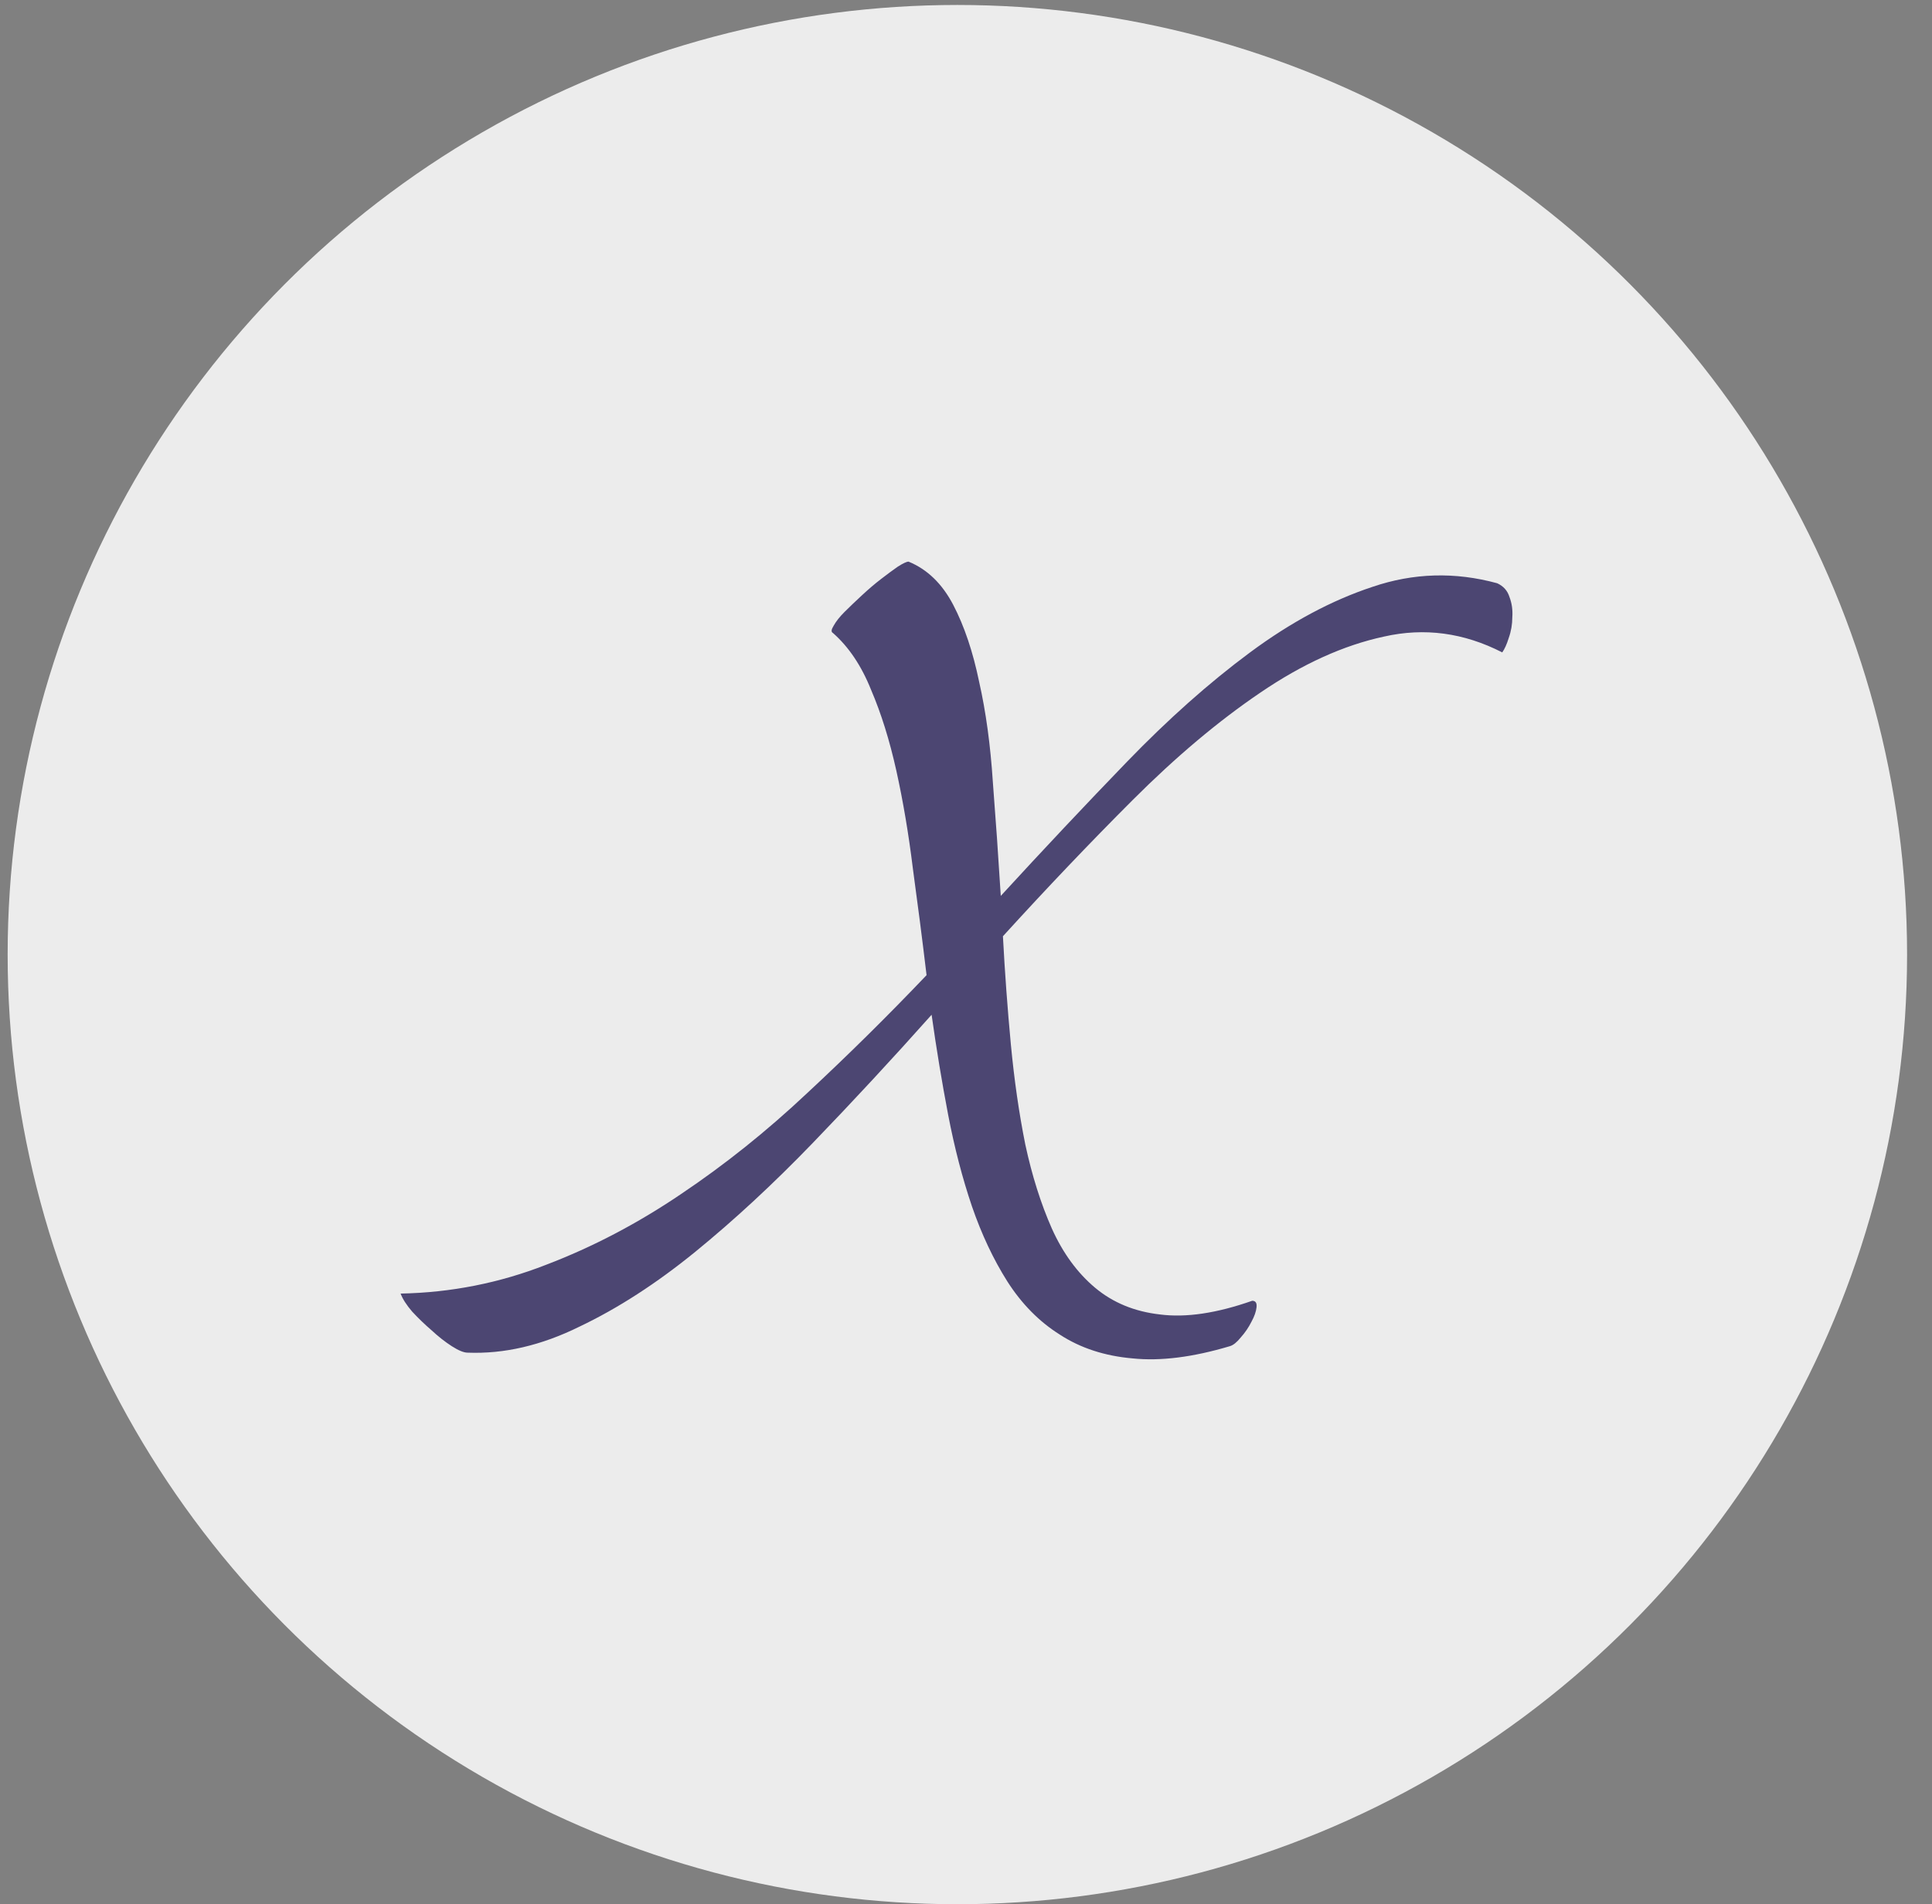
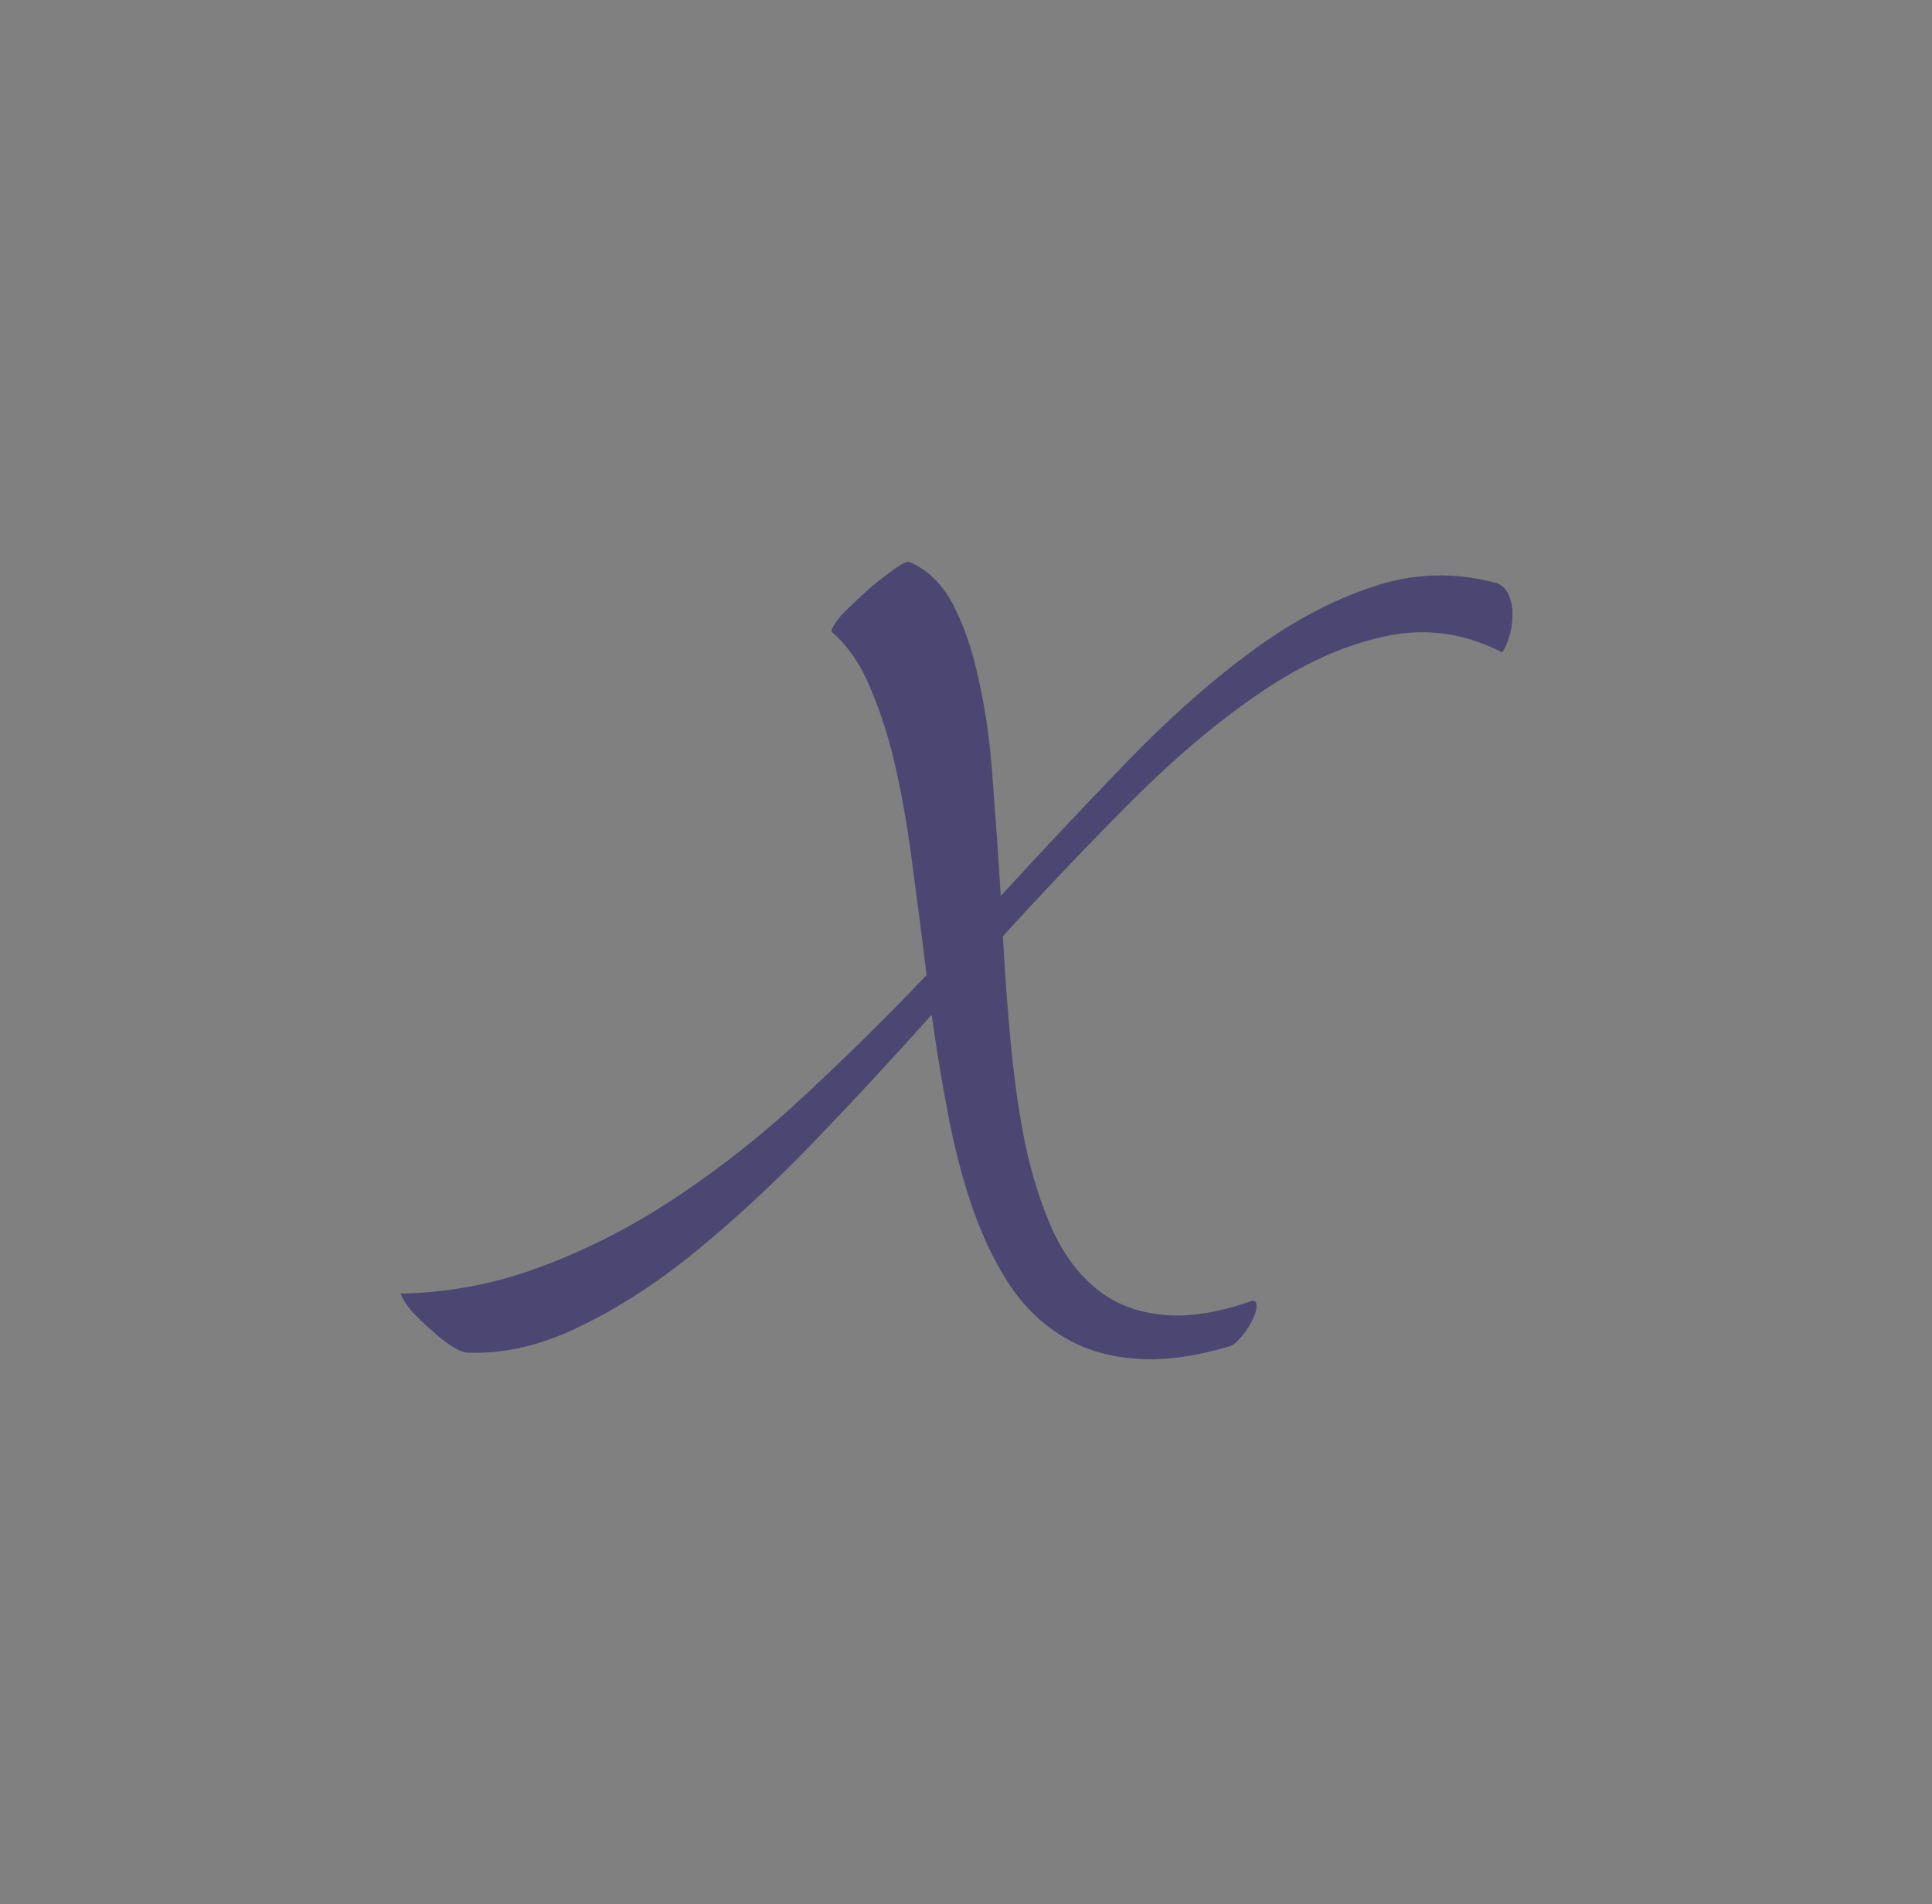
<svg xmlns="http://www.w3.org/2000/svg" width="70" height="69" viewBox="0 0 70 69" fill="none">
  <rect x="0" y="0" width="70" height="69" fill="#808080" stroke="none" />
  <g id="Group 1994">
-     <circle id="Ellipse 89" cx="34.687" cy="34.59" r="34.41" fill="#ECECEC" />
    <path id="X" d="M16.943 49.014C16.803 49.014 16.612 48.935 16.368 48.779C16.125 48.622 15.881 48.431 15.637 48.204C15.394 47.995 15.159 47.769 14.933 47.526C14.724 47.282 14.585 47.064 14.515 46.873C16.342 46.838 18.1 46.49 19.788 45.829C21.476 45.185 23.103 44.332 24.67 43.27C26.253 42.209 27.776 40.991 29.238 39.616C30.717 38.241 32.162 36.814 33.571 35.335C33.415 34.029 33.249 32.742 33.075 31.471C32.919 30.201 32.718 29.017 32.475 27.921C32.231 26.825 31.927 25.85 31.561 24.997C31.213 24.127 30.752 23.44 30.178 22.935C30.108 22.9 30.117 22.813 30.204 22.674C30.291 22.517 30.421 22.352 30.595 22.178C30.787 21.987 30.996 21.787 31.222 21.578C31.465 21.351 31.7 21.151 31.927 20.977C32.153 20.803 32.353 20.655 32.527 20.534C32.718 20.412 32.849 20.351 32.919 20.351C33.597 20.629 34.137 21.151 34.537 21.917C34.937 22.683 35.251 23.614 35.477 24.71C35.721 25.789 35.886 26.999 35.973 28.339C36.077 29.679 36.173 31.054 36.26 32.463C37.809 30.775 39.332 29.157 40.828 27.608C42.325 26.059 43.813 24.736 45.292 23.64C46.771 22.544 48.251 21.752 49.73 21.264C51.209 20.76 52.715 20.716 54.246 21.134C54.472 21.238 54.62 21.404 54.69 21.63C54.777 21.856 54.812 22.1 54.794 22.361C54.794 22.622 54.751 22.874 54.664 23.118C54.594 23.344 54.516 23.518 54.429 23.64C53.036 22.926 51.609 22.735 50.148 23.066C48.686 23.379 47.189 24.058 45.658 25.102C44.144 26.128 42.603 27.425 41.037 28.991C39.488 30.54 37.922 32.185 36.338 33.925C36.408 35.248 36.504 36.553 36.625 37.841C36.747 39.129 36.921 40.338 37.148 41.469C37.391 42.6 37.713 43.618 38.113 44.523C38.514 45.411 39.036 46.125 39.68 46.664C40.324 47.203 41.107 47.526 42.029 47.63C42.969 47.752 44.083 47.586 45.37 47.134C45.492 47.134 45.544 47.212 45.527 47.369C45.51 47.526 45.449 47.7 45.344 47.891C45.24 48.1 45.109 48.291 44.953 48.465C44.813 48.639 44.683 48.744 44.561 48.779C43.221 49.179 42.046 49.327 41.037 49.222C40.028 49.135 39.149 48.848 38.401 48.361C37.652 47.891 37.017 47.247 36.495 46.429C35.99 45.629 35.564 44.724 35.216 43.714C34.868 42.688 34.581 41.582 34.354 40.399C34.128 39.216 33.928 38.006 33.754 36.77C32.327 38.371 30.891 39.92 29.447 41.417C28.02 42.896 26.601 44.21 25.192 45.359C23.782 46.507 22.381 47.412 20.989 48.074C19.614 48.752 18.265 49.066 16.943 49.014Z" fill="#4C4672" />
  </g>
</svg>